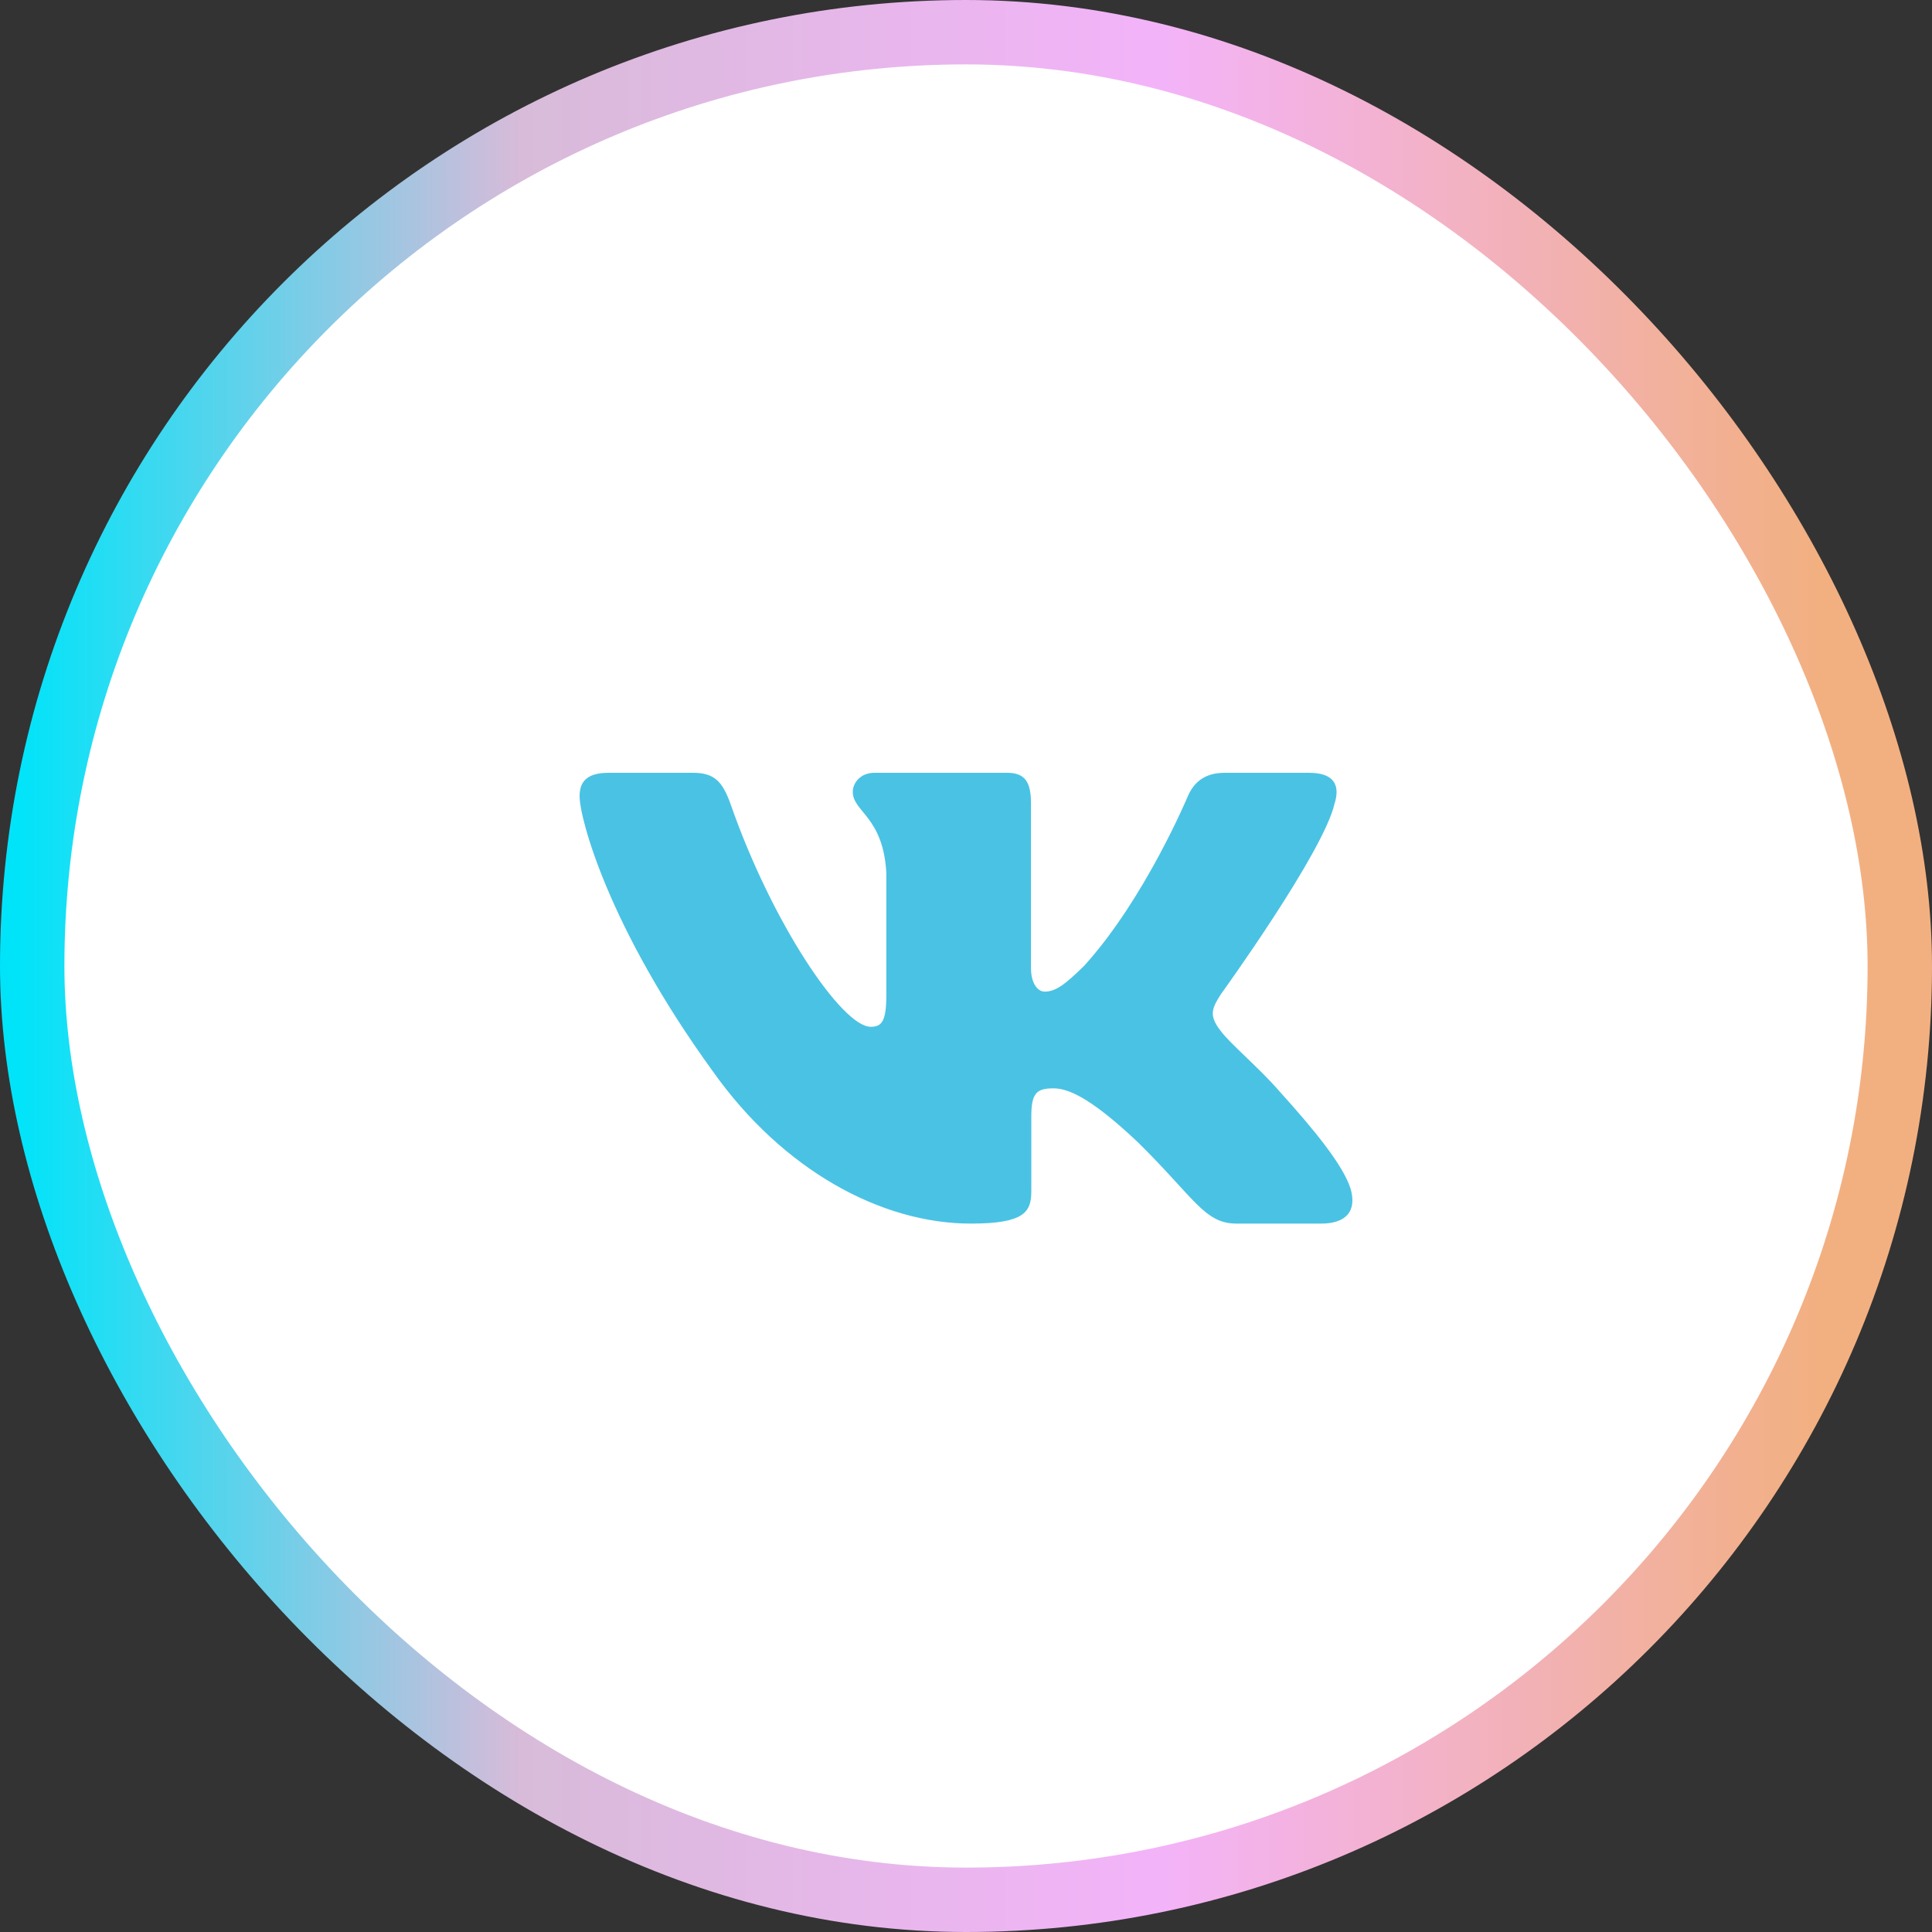
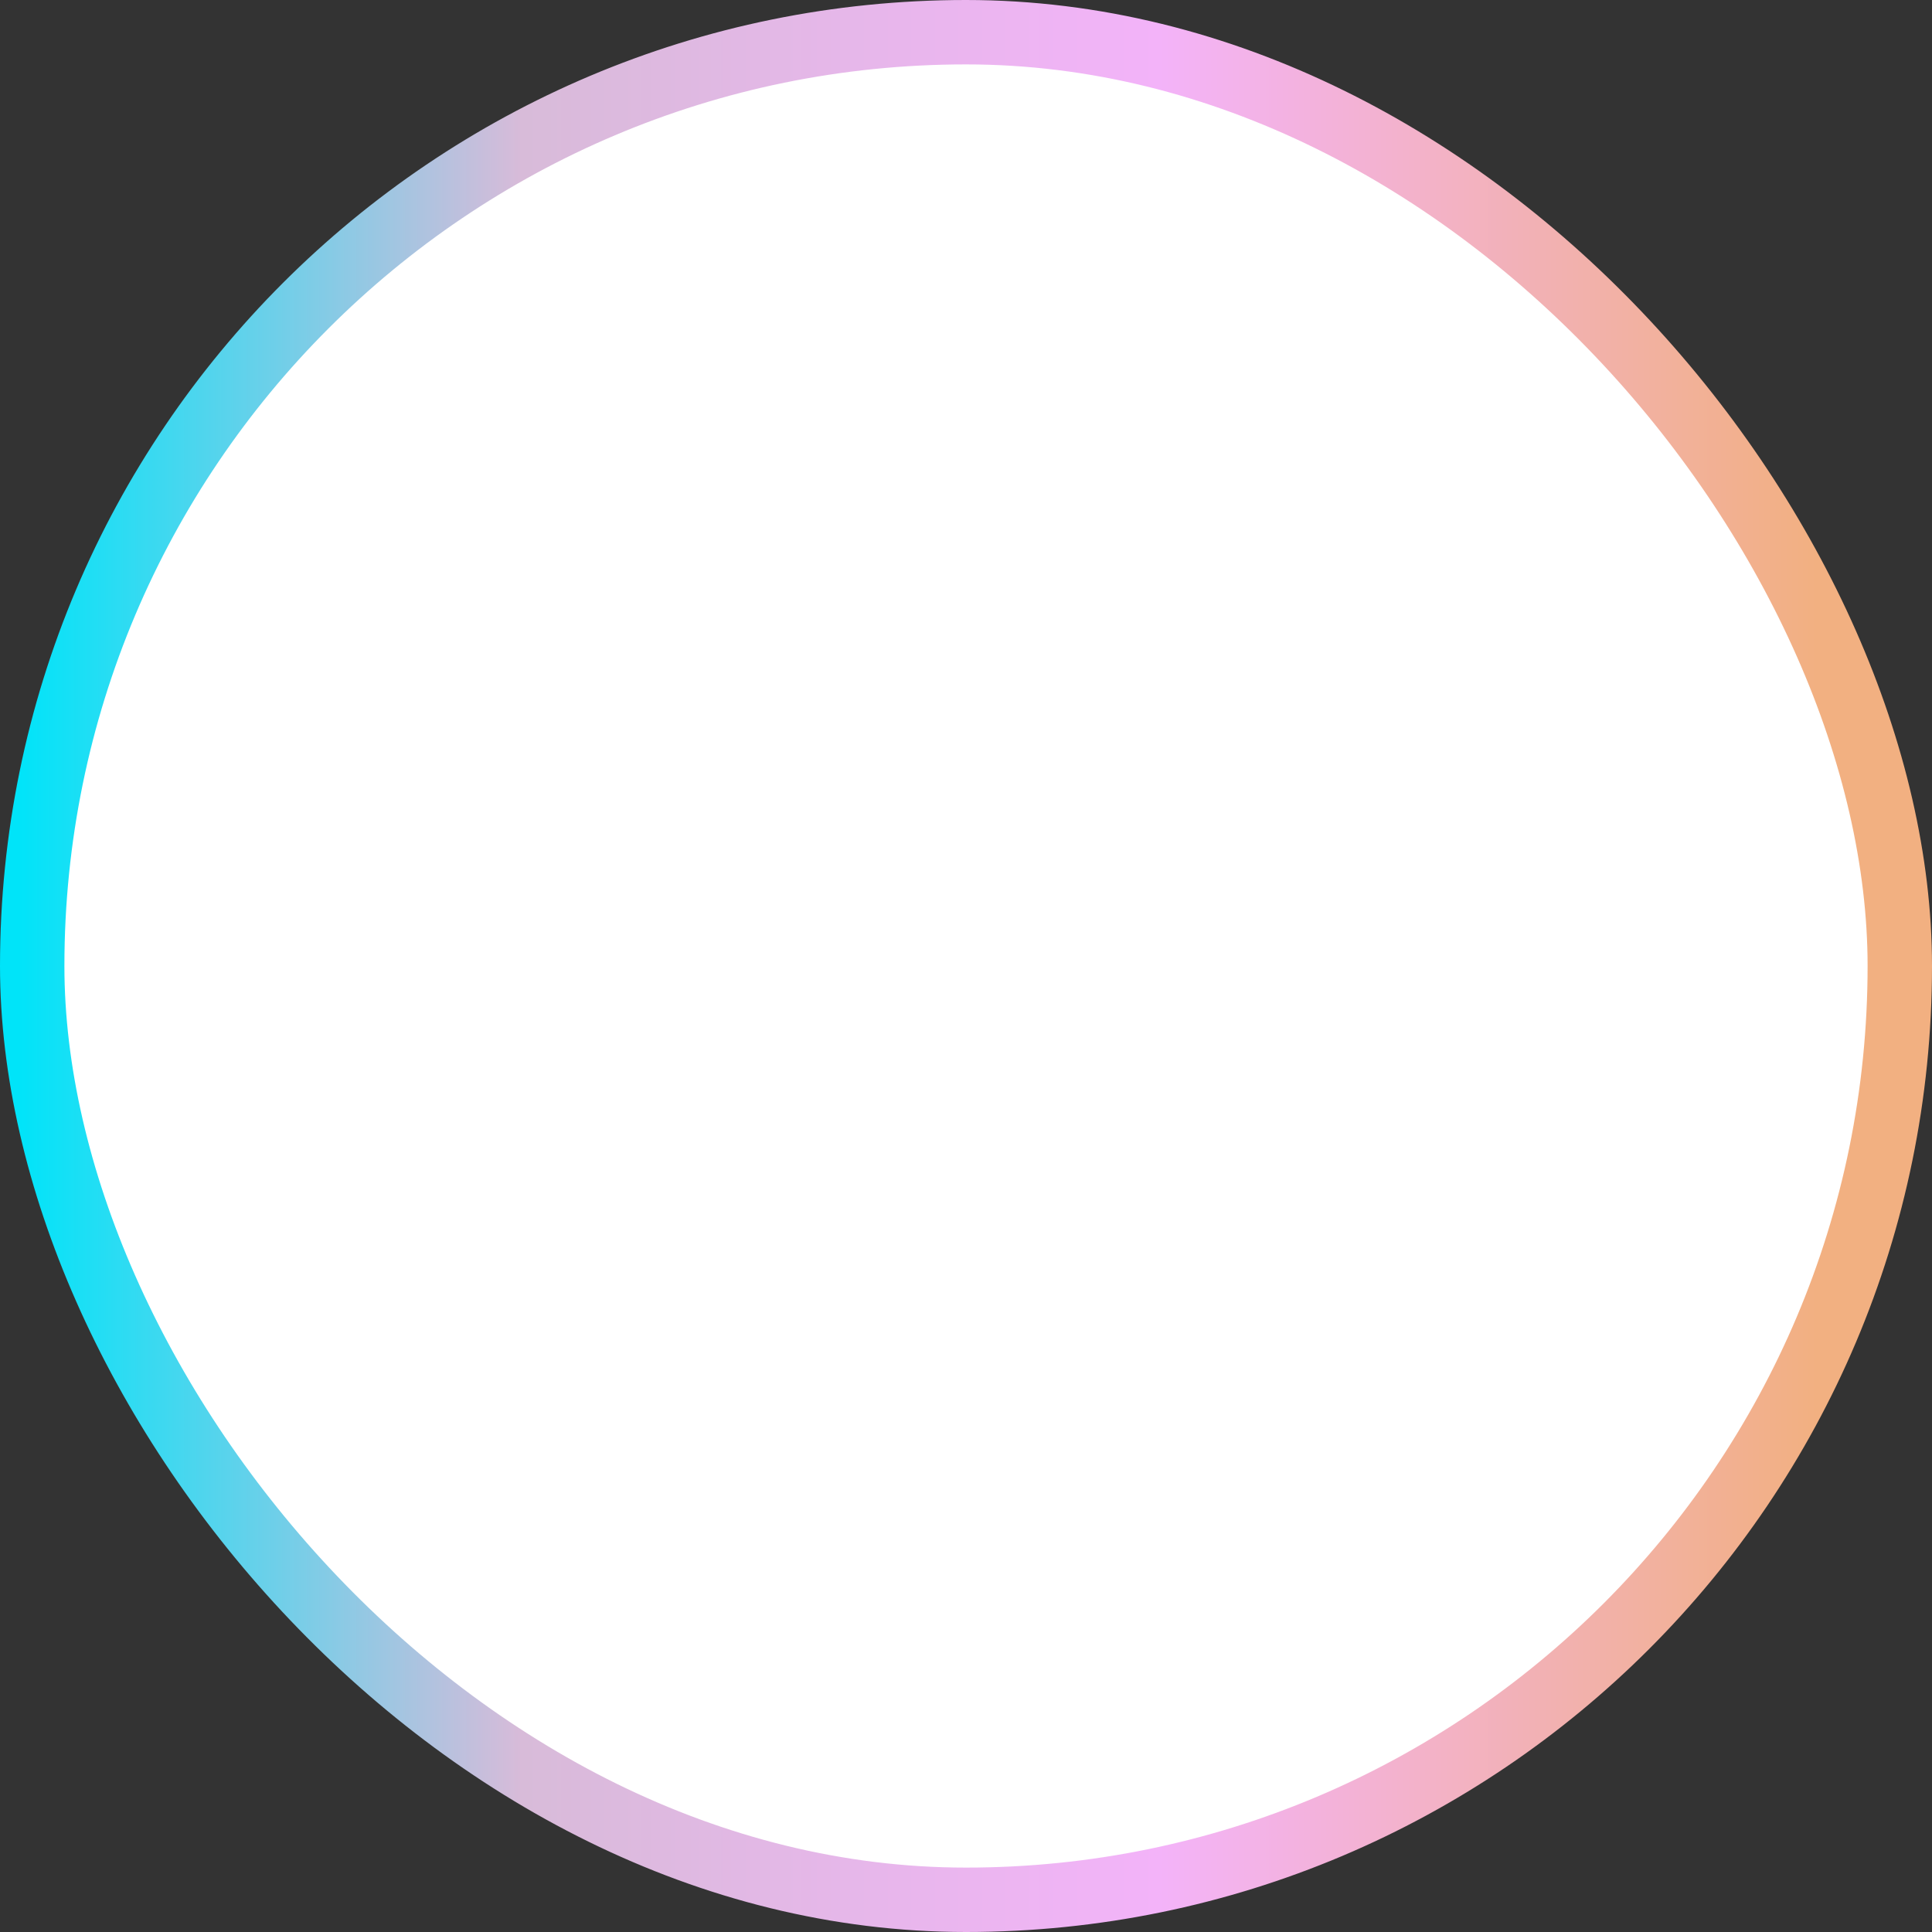
<svg xmlns="http://www.w3.org/2000/svg" width="30" height="30" viewBox="0 0 30 30" fill="none">
  <rect x="0" y="0" width="30" height="30" fill="#333333" stroke="none" />
  <rect x="0.5" y="0.5" width="29" height="29" rx="14.5" fill="white" />
  <rect x="0.5" y="0.5" width="29" height="29" rx="14.5" stroke="url(#paint0_linear_1264_2836)" />
  <g clip-path="url(#clip0_1264_2836)">
    <path fill-rule="evenodd" clip-rule="evenodd" d="M20.725 12.474C20.808 12.201 20.725 12 20.328 12H19.015C18.681 12 18.527 12.174 18.444 12.365C18.444 12.365 17.776 13.963 16.831 15.001C16.524 15.302 16.386 15.398 16.218 15.398C16.135 15.398 16.009 15.302 16.009 15.028V12.474C16.009 12.146 15.918 12 15.639 12H13.575C13.367 12 13.242 12.152 13.242 12.296C13.242 12.607 13.714 12.679 13.763 13.553V15.452C13.763 15.868 13.687 15.944 13.52 15.944C13.075 15.944 11.992 14.338 11.35 12.502C11.225 12.144 11.099 12 10.764 12H9.45C9.075 12 9 12.174 9 12.365C9 12.706 9.445 14.4 11.072 16.64C12.158 18.171 13.685 19 15.076 19C15.911 19 16.014 18.816 16.014 18.498V17.342C16.014 16.974 16.093 16.9 16.358 16.9C16.552 16.9 16.886 16.996 17.665 17.733C18.555 18.608 18.701 19 19.203 19H20.515C20.89 19 21.078 18.816 20.97 18.452C20.851 18.09 20.426 17.564 19.863 16.941C19.556 16.586 19.098 16.203 18.958 16.012C18.764 15.767 18.819 15.657 18.958 15.438C18.958 15.438 20.558 13.226 20.724 12.474" fill="#4AC2E4" />
  </g>
  <defs>
    <linearGradient id="paint0_linear_1264_2836" x1="0" y1="15" x2="30" y2="15" gradientUnits="userSpaceOnUse">
      <stop offset="0.01" stop-color="#00E4F9" />
      <stop offset="0.27" stop-color="#D8BBD9" />
      <stop offset="0.6" stop-color="#F3B3F9" />
      <stop offset="0.94" stop-color="#F2B081" />
    </linearGradient>
    <clipPath id="clip0_1264_2836">
-       <rect width="12" height="12" fill="white" transform="translate(9 9)" />
-     </clipPath>
+       </clipPath>
  </defs>
</svg>